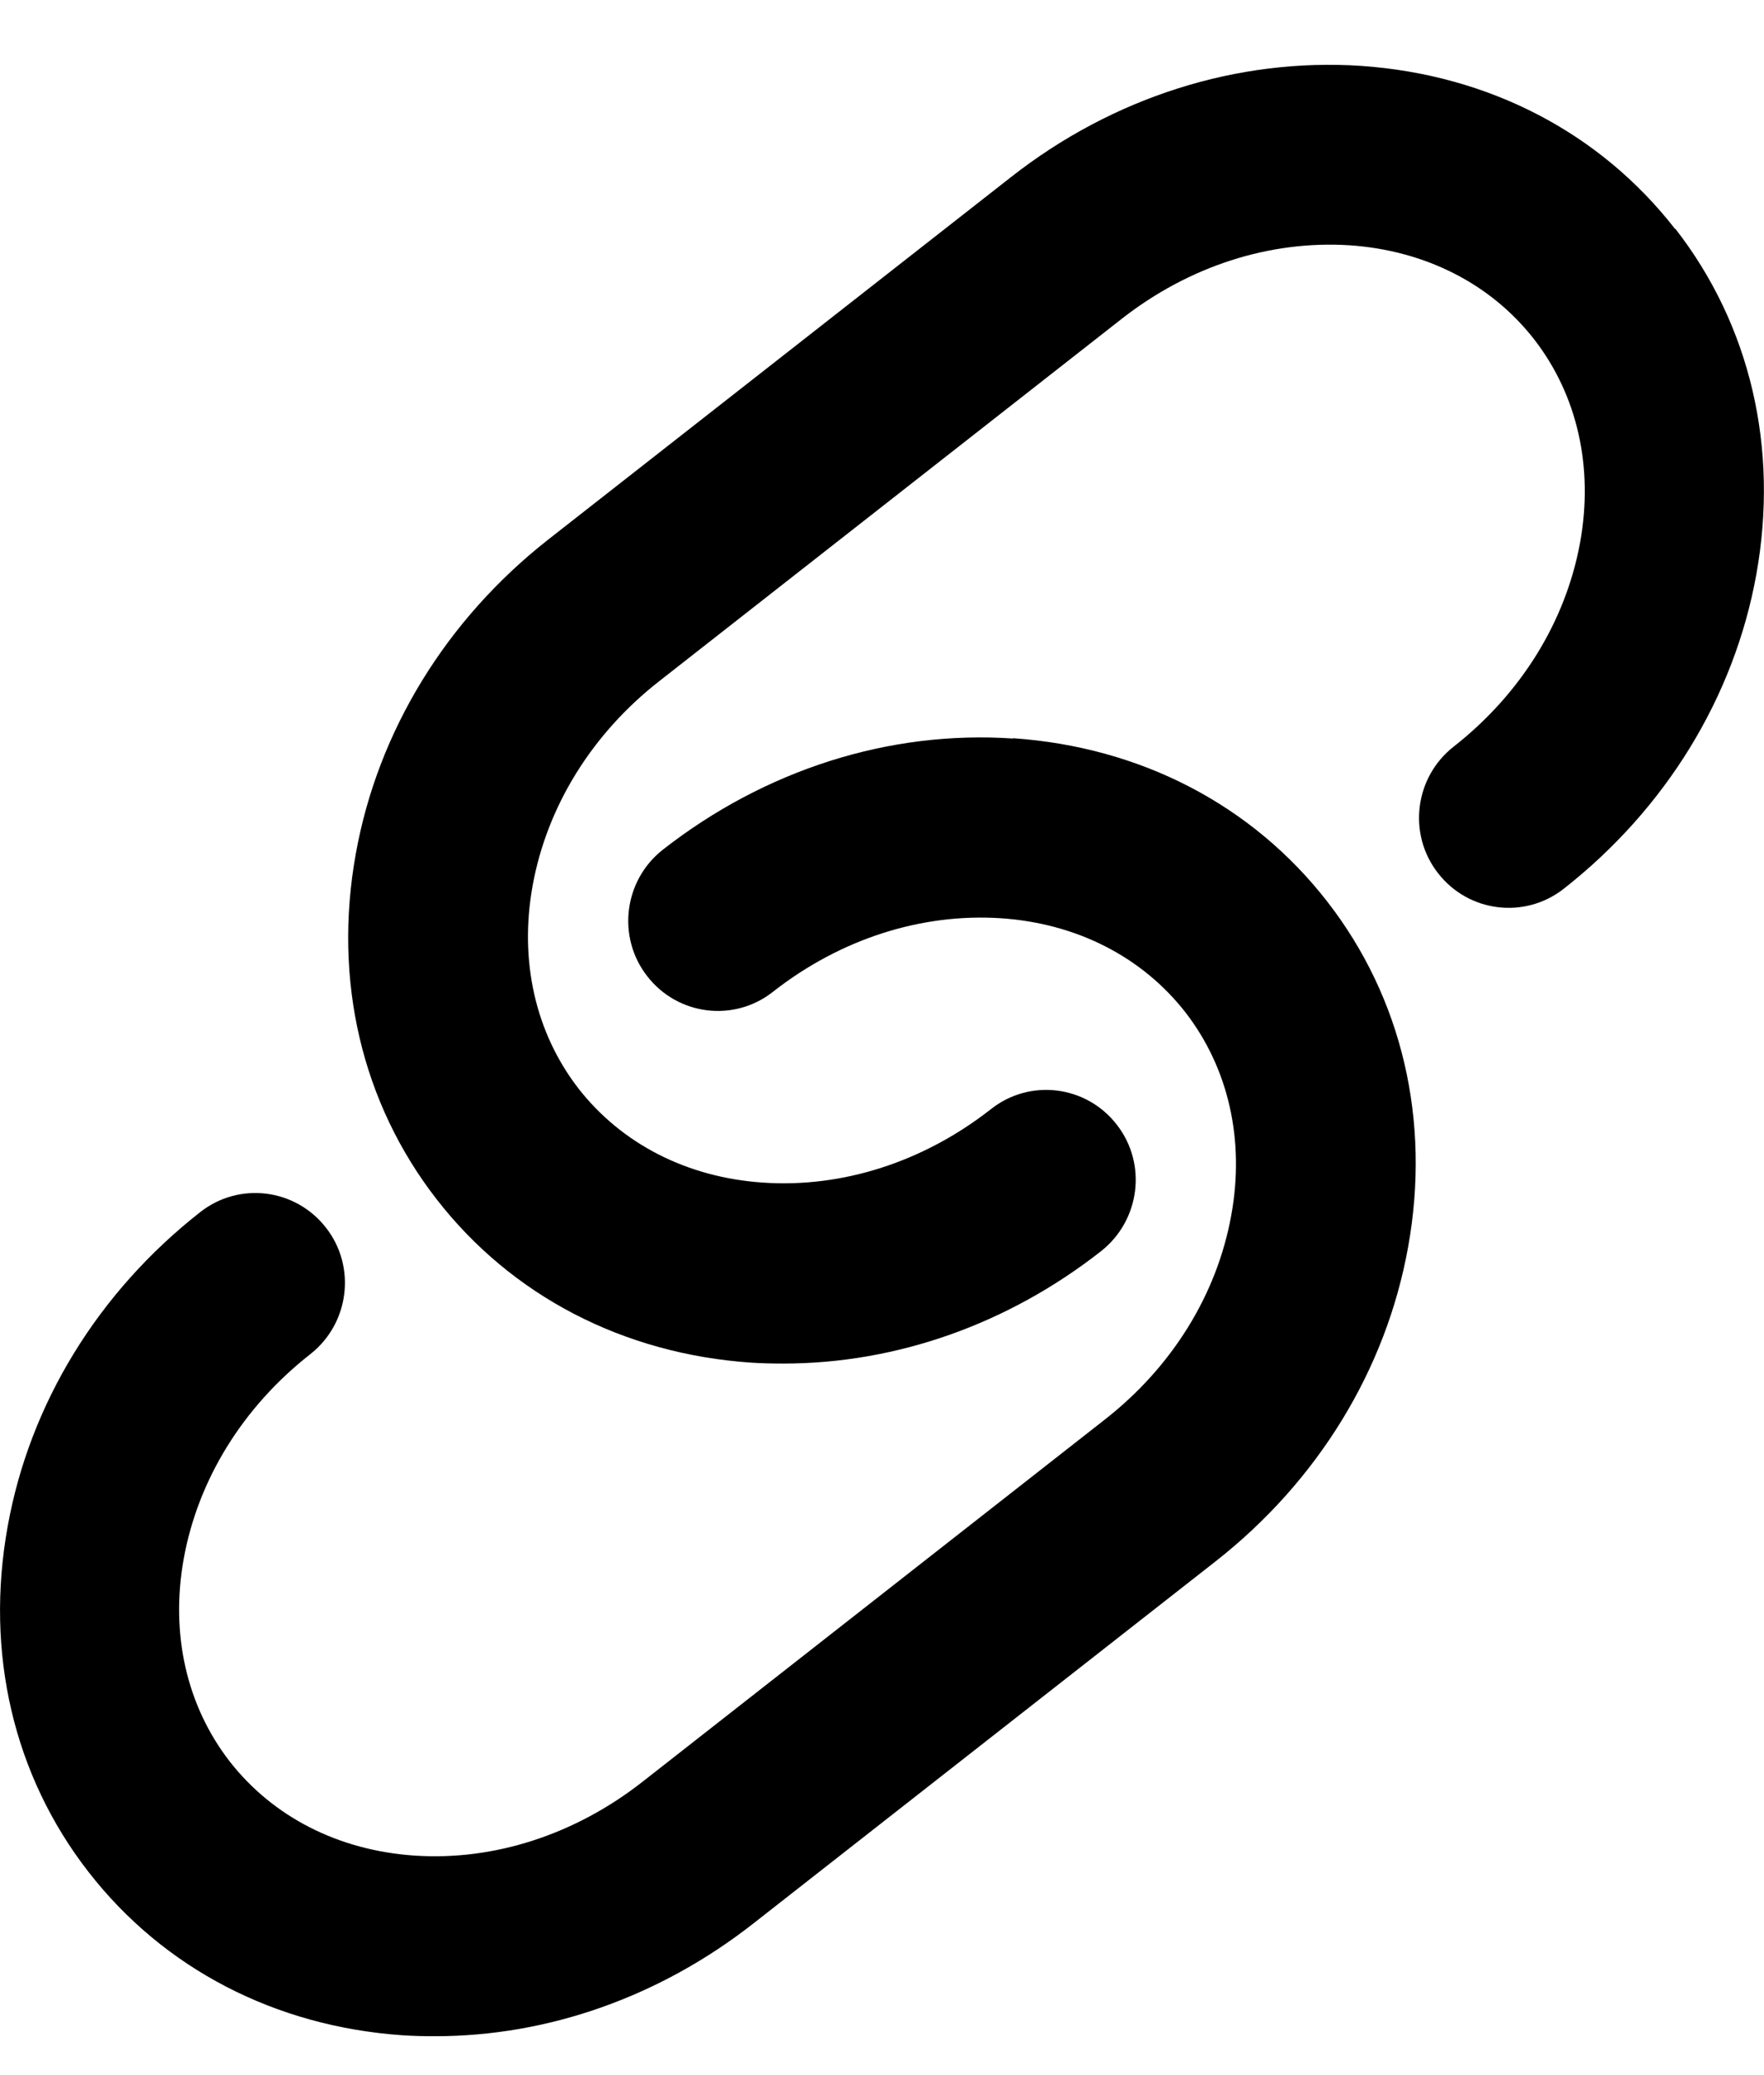
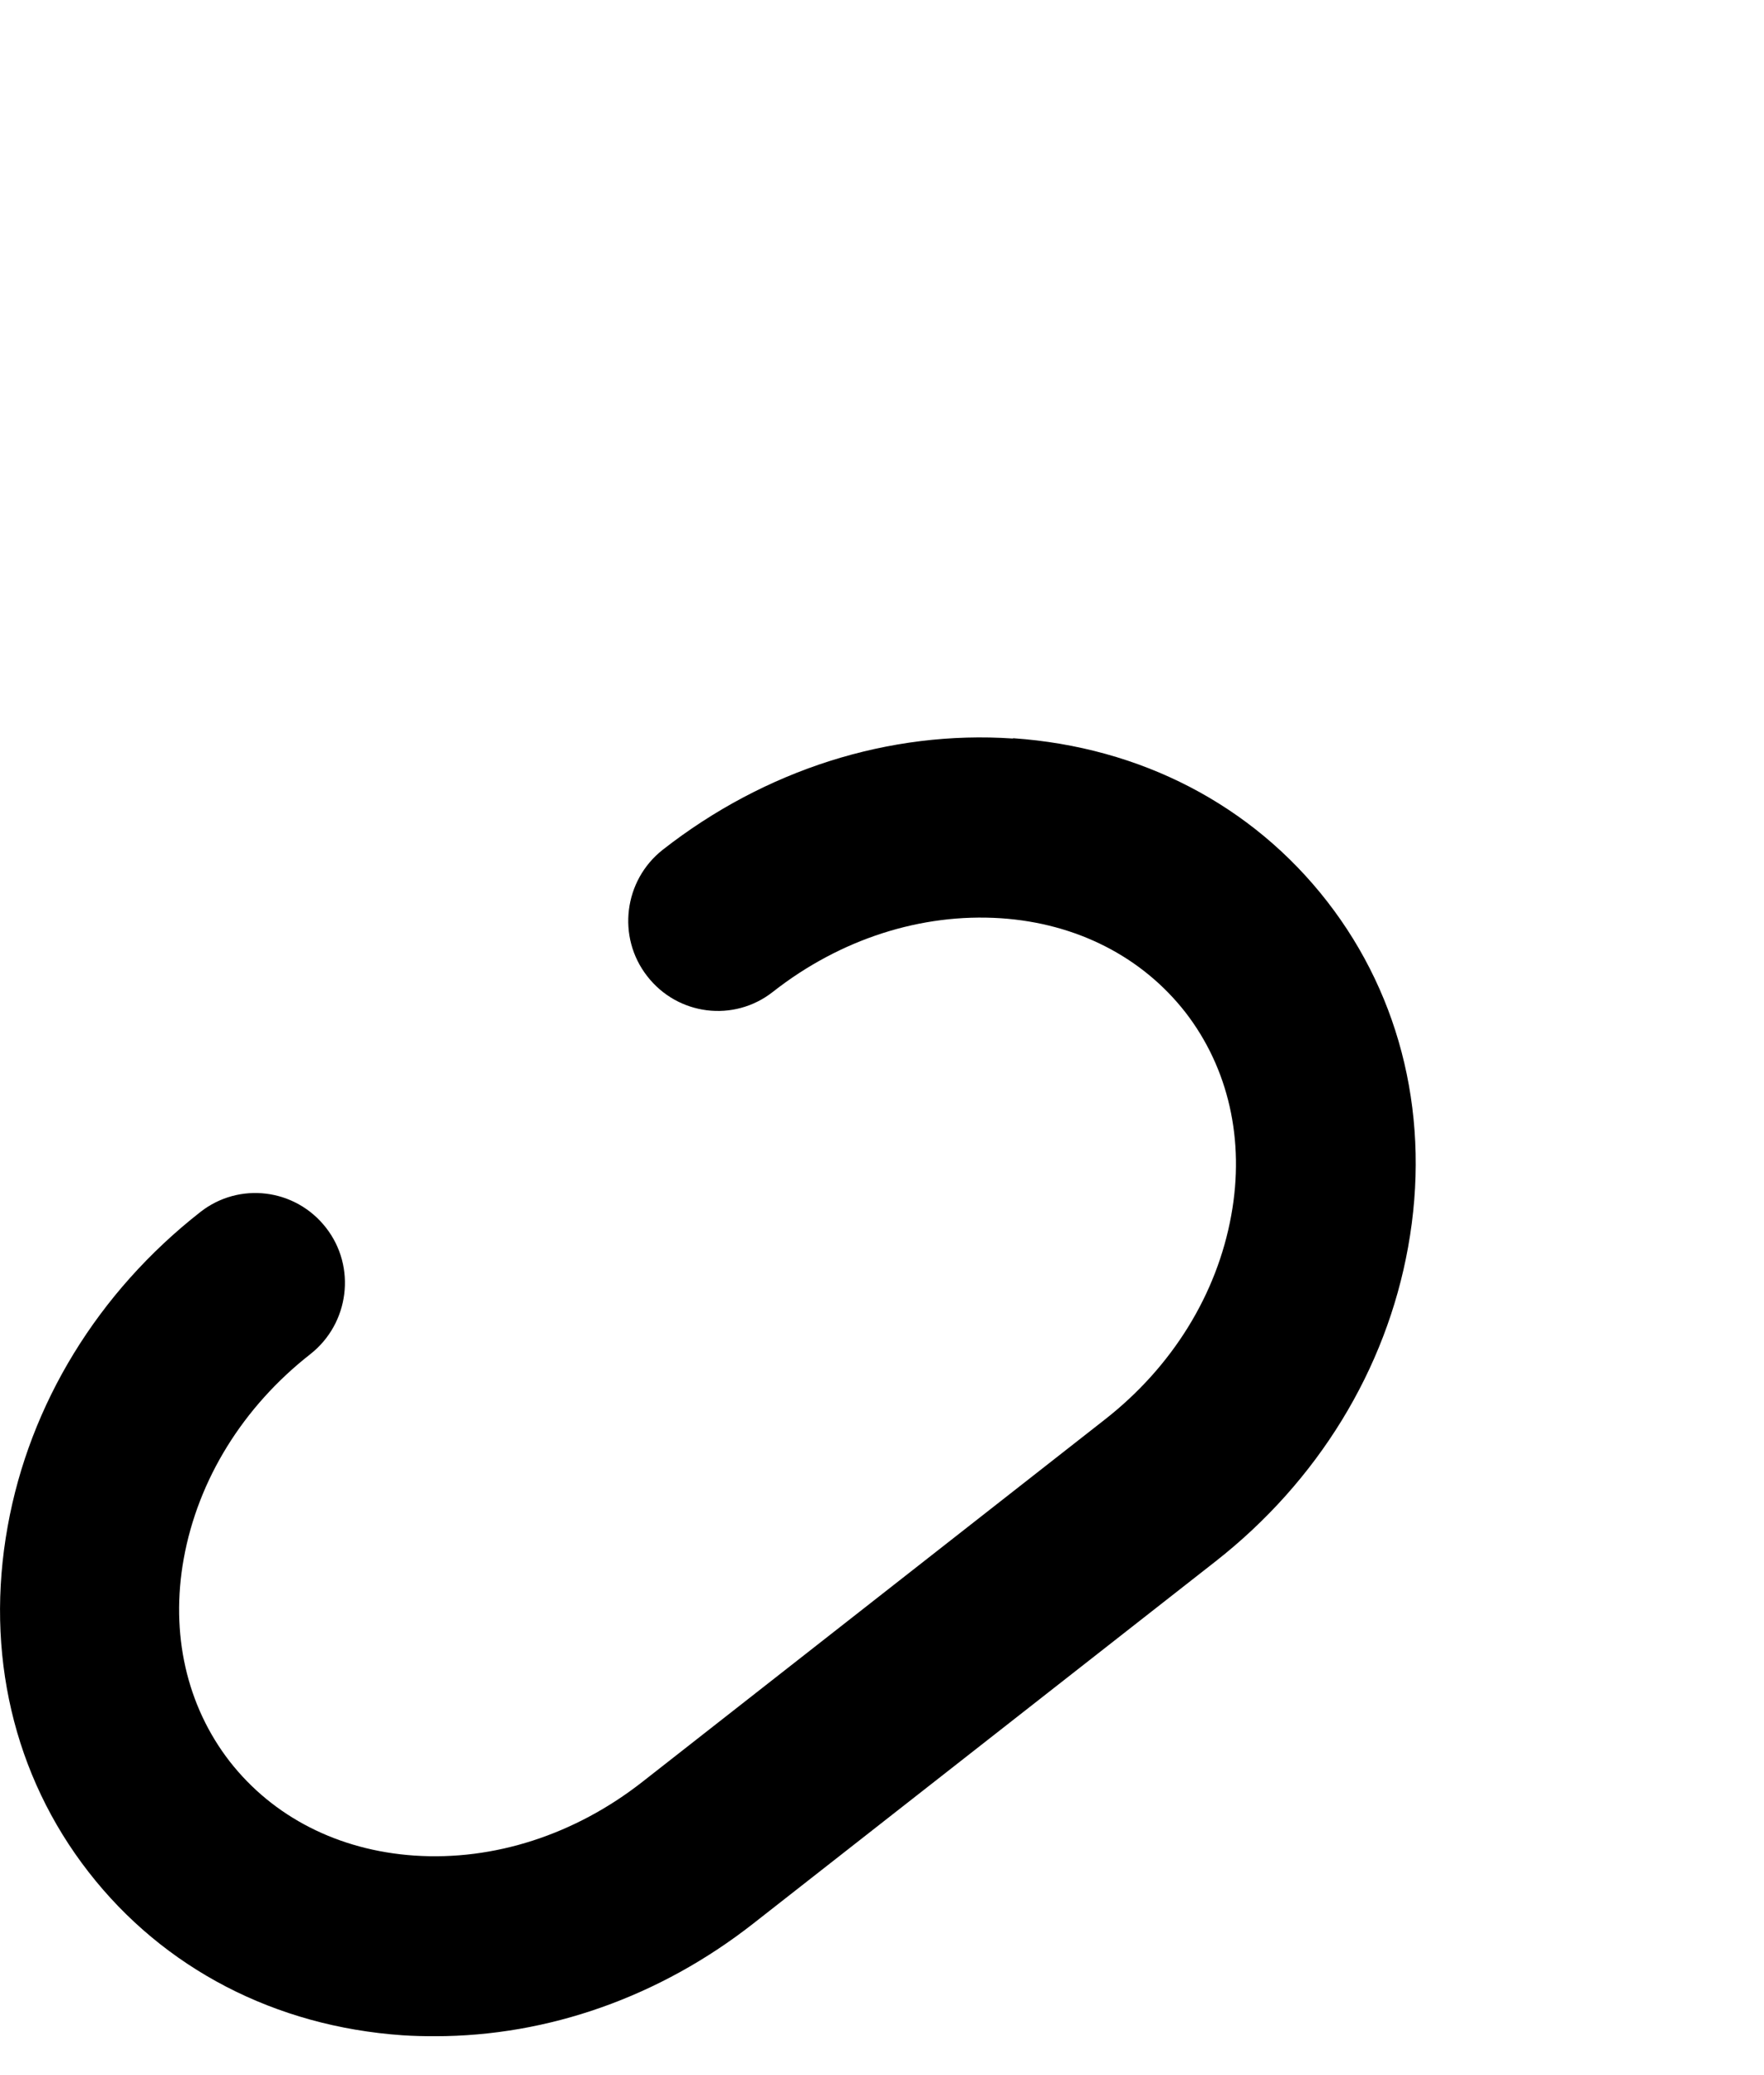
<svg xmlns="http://www.w3.org/2000/svg" width="17" height="20" viewBox="0 0 17 20" fill="none">
  <g id="Frame 2147207502">
    <g id="Group 2147206353">
-       <path id="Vector" d="M16.144 2.208C15.421 1.278 14.347 0.72 13.117 0.635C11.925 0.556 10.725 0.936 9.743 1.707L5.285 5.199C4.301 5.971 3.641 7.047 3.429 8.228C3.209 9.447 3.486 10.63 4.209 11.56C4.932 12.49 6.006 13.048 7.236 13.133C7.34 13.14 7.443 13.142 7.549 13.142C8.638 13.142 9.714 12.763 10.612 12.058C10.987 11.762 11.057 11.217 10.763 10.84C10.469 10.46 9.926 10.393 9.551 10.689C8.902 11.198 8.122 11.45 7.354 11.398C6.623 11.349 5.992 11.026 5.574 10.49C5.16 9.954 5.002 9.26 5.133 8.536C5.271 7.774 5.703 7.074 6.352 6.566L10.81 3.073C11.459 2.565 12.237 2.315 13.006 2.364C13.737 2.414 14.369 2.736 14.786 3.272C15.201 3.808 15.359 4.503 15.228 5.227C15.09 5.988 14.658 6.688 14.008 7.197C13.633 7.492 13.564 8.038 13.858 8.415C14.152 8.794 14.694 8.861 15.07 8.566C16.054 7.794 16.713 6.718 16.926 5.537C17.145 4.319 16.869 3.135 16.146 2.205L16.144 2.208Z" fill="black" />
      <path id="Vector_2" d="M9.762 7.118C8.57 7.037 7.372 7.419 6.387 8.19C6.012 8.485 5.943 9.031 6.237 9.408C6.531 9.788 7.074 9.855 7.449 9.559C8.098 9.05 8.878 8.8 9.645 8.85C10.376 8.899 11.007 9.222 11.425 9.758C11.839 10.294 11.998 10.988 11.866 11.712C11.729 12.474 11.297 13.174 10.647 13.682L6.189 17.175C5.54 17.683 4.76 17.936 3.993 17.884C3.262 17.834 2.631 17.512 2.213 16.976C1.798 16.44 1.64 15.745 1.771 15.021C1.909 14.26 2.341 13.56 2.991 13.051C3.366 12.756 3.436 12.21 3.142 11.833C2.847 11.454 2.305 11.387 1.93 11.682C0.945 12.454 0.286 13.53 0.074 14.711C-0.146 15.929 0.13 17.113 0.854 18.043C1.577 18.973 2.651 19.531 3.88 19.616C3.984 19.623 4.087 19.625 4.194 19.625C5.282 19.625 6.358 19.245 7.257 18.541L11.714 15.049C12.699 14.277 13.358 13.201 13.57 12.02C13.79 10.802 13.513 9.618 12.79 8.688C12.067 7.758 10.993 7.2 9.764 7.115L9.762 7.118Z" fill="black" />
    </g>
  </g>
</svg>